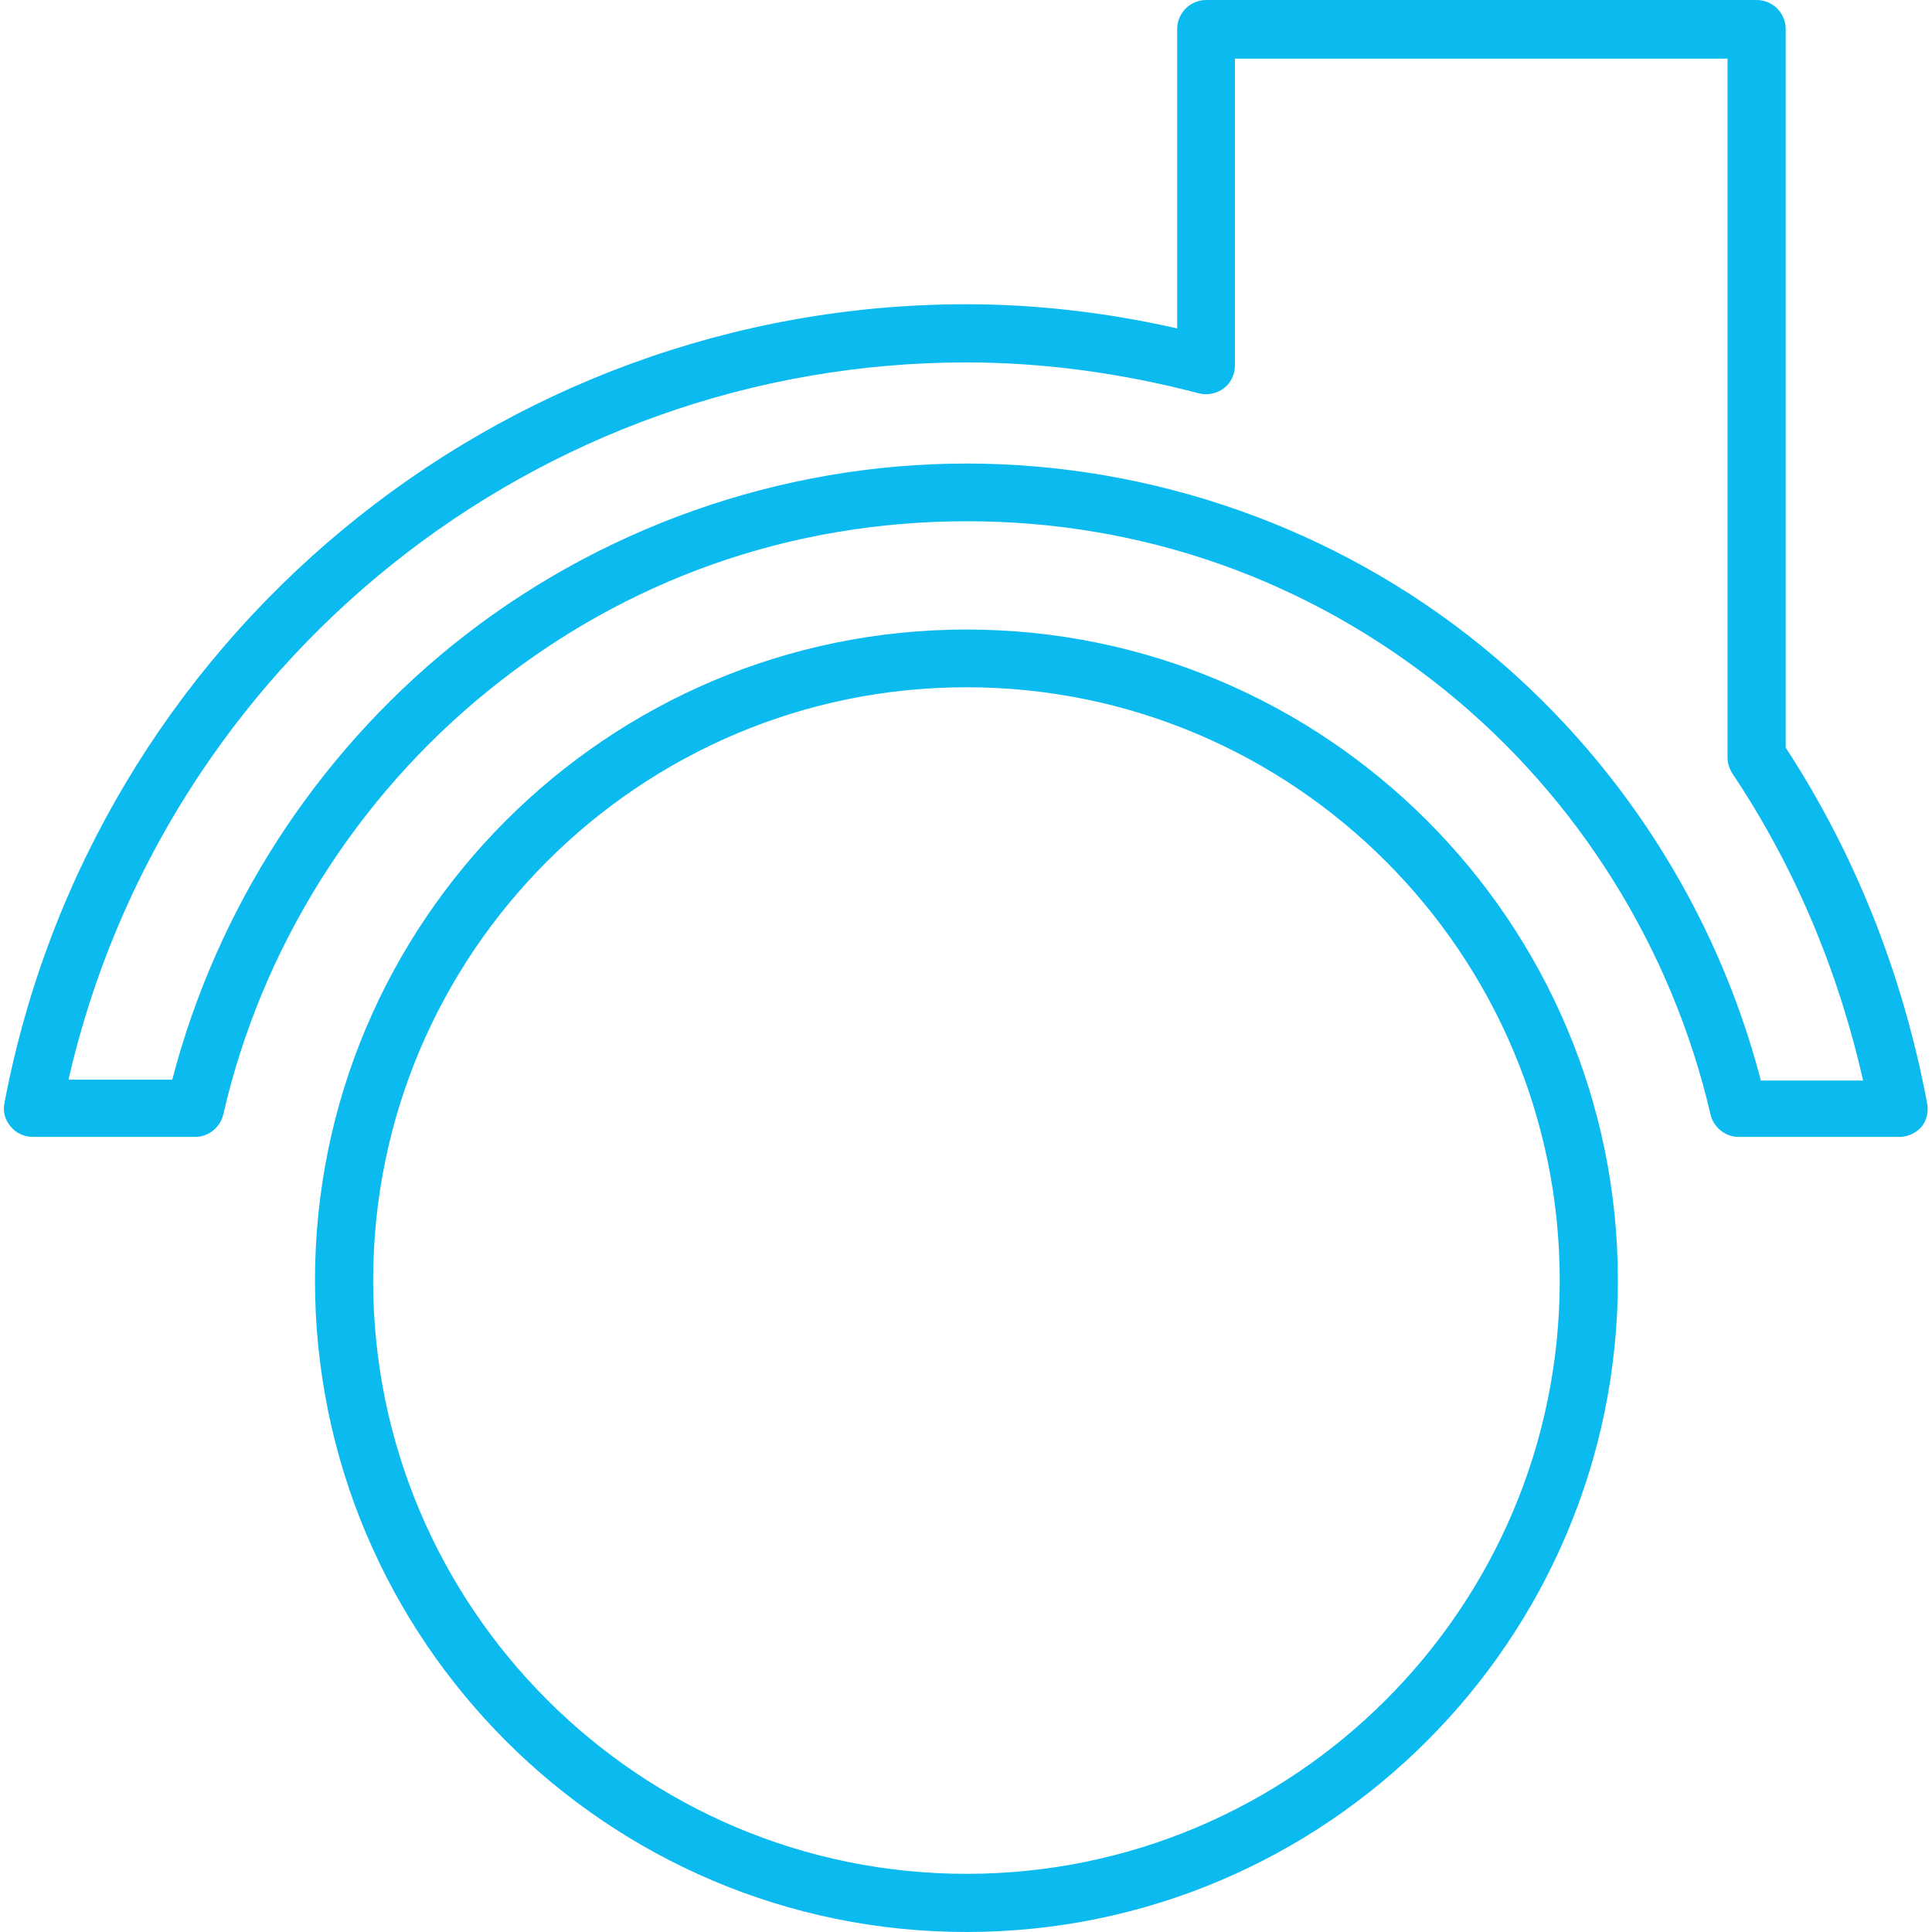
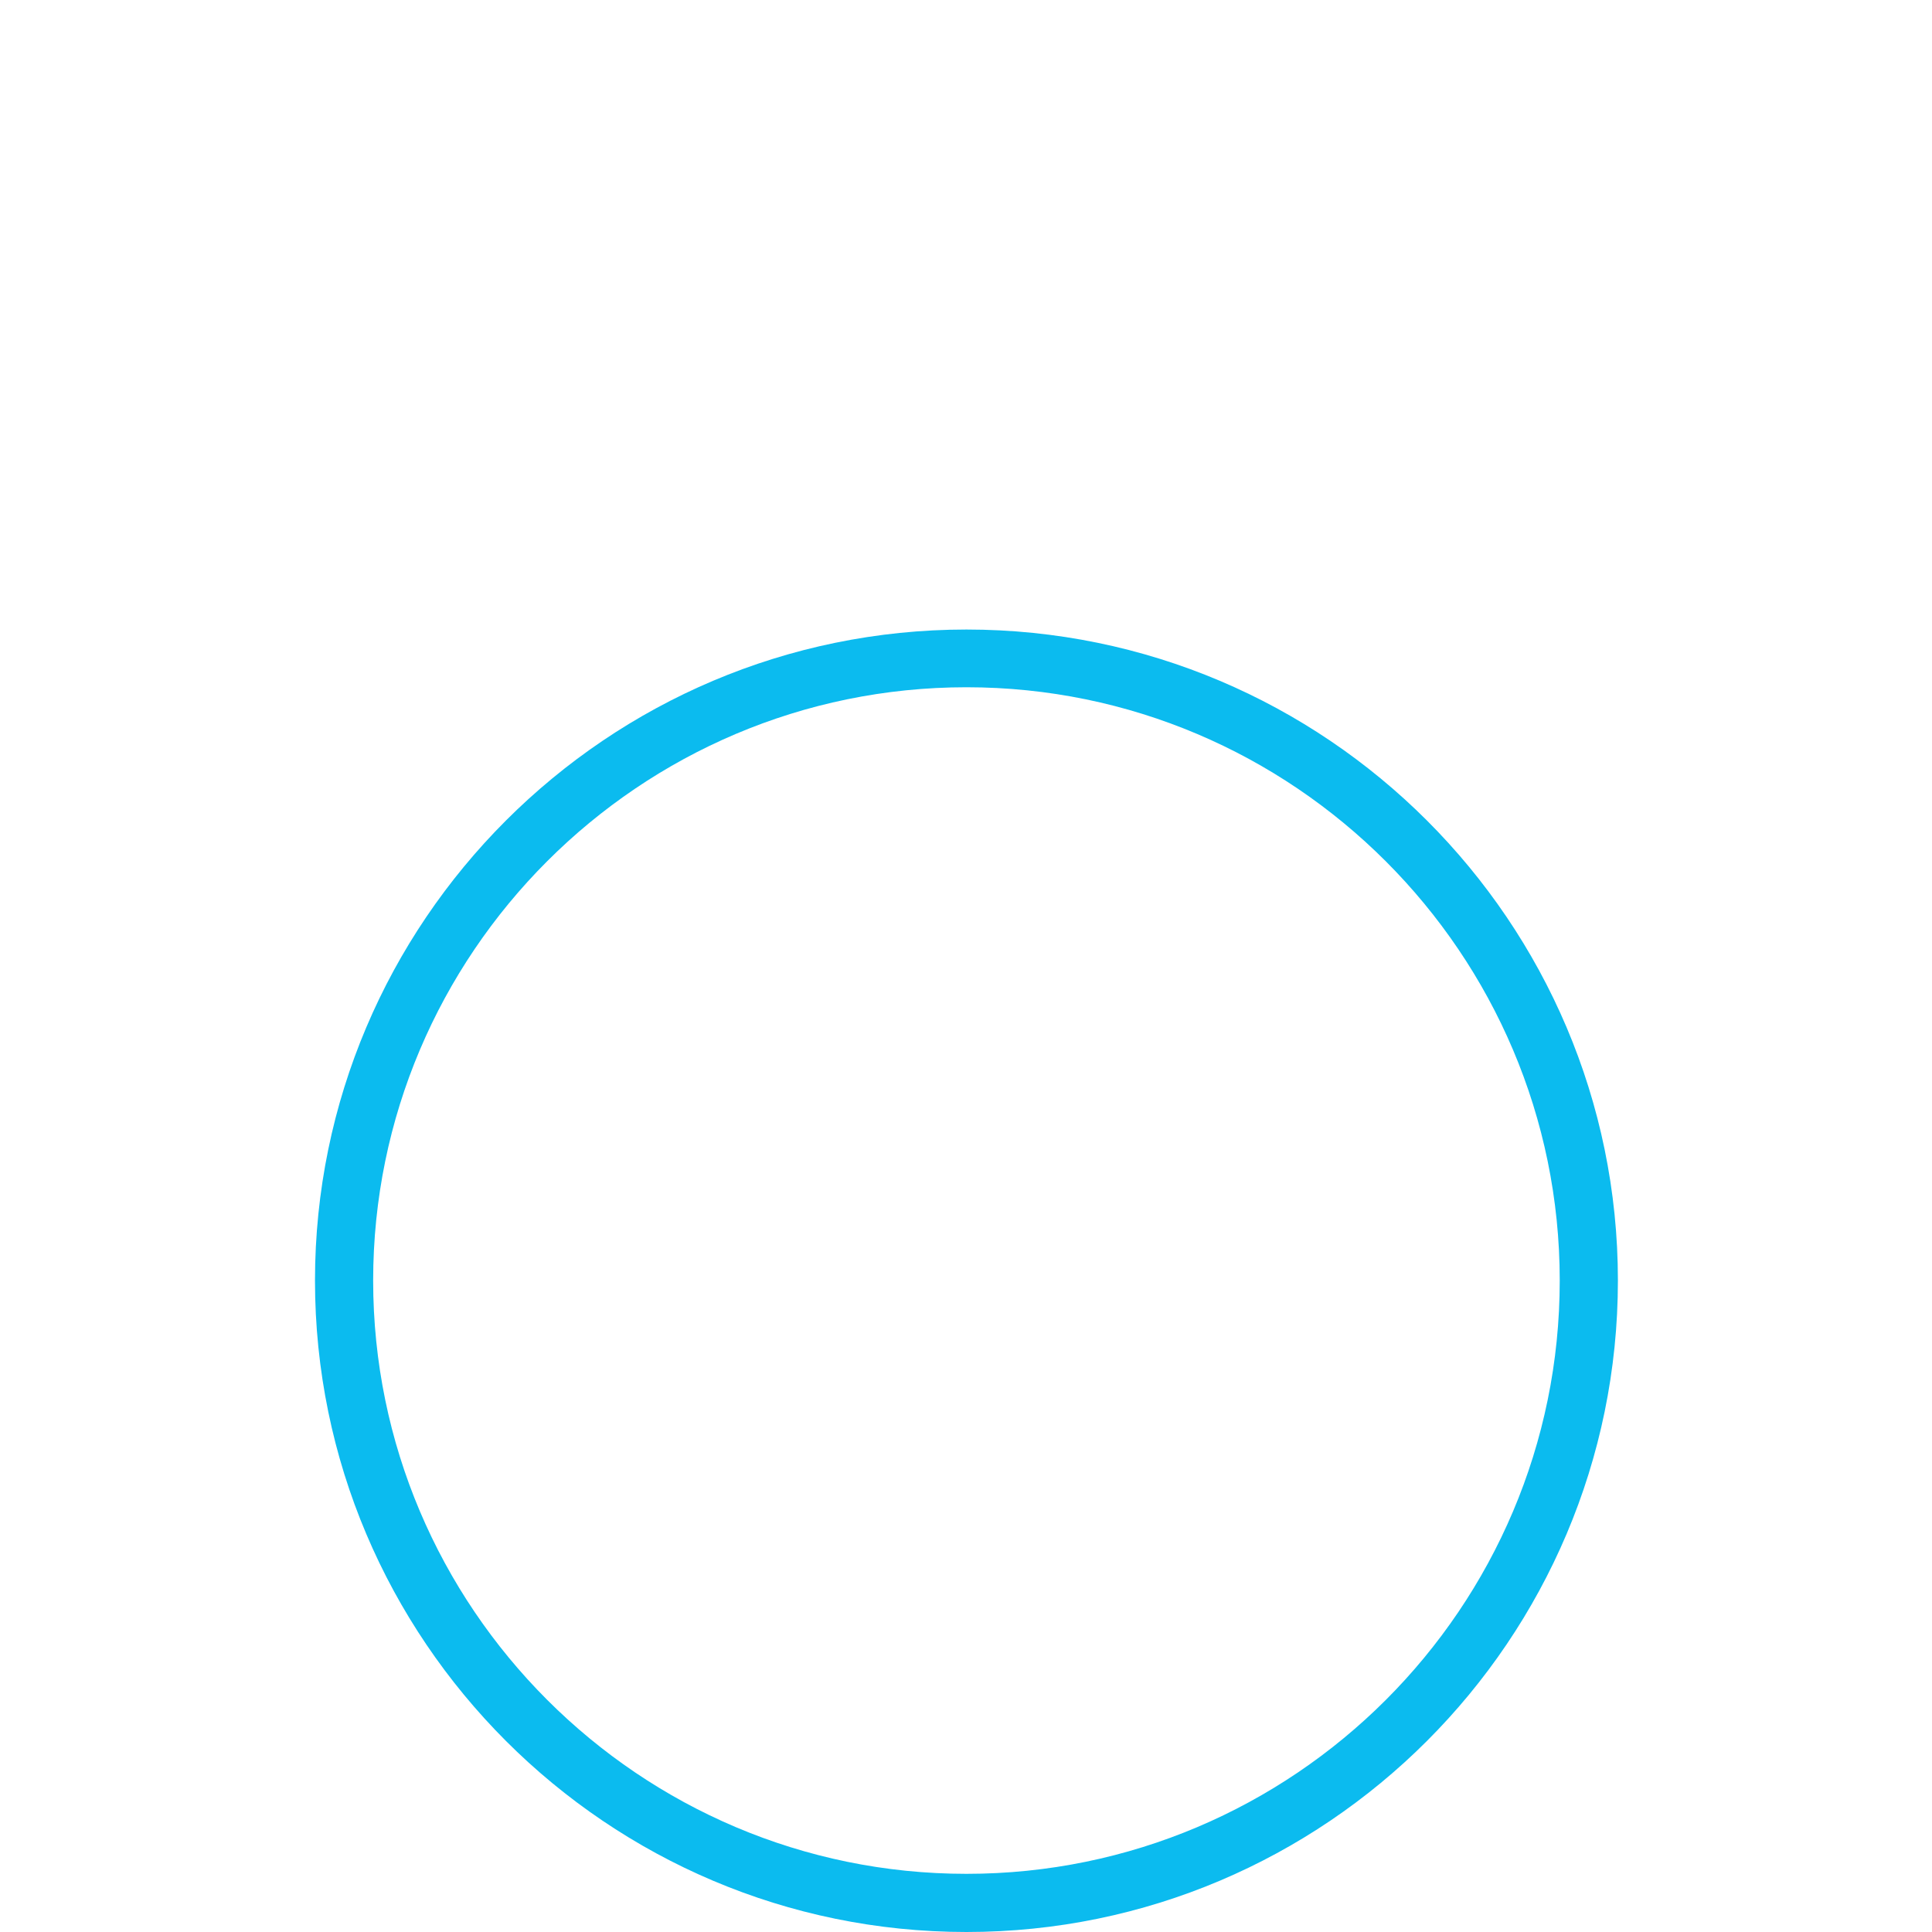
<svg xmlns="http://www.w3.org/2000/svg" version="1.1" id="Ebene_1" x="0px" y="0px" viewBox="0 0 431.8 431.8" style="enable-background:new 0 0 431.8 431.8;" xml:space="preserve">
  <style type="text/css">
	.war{fill:#777777;}
	.st0{fill:#0BBBEF;}
</style>
  <g>
    <path class="st0" d="M216,140.7c-80.3,0-145.6,65.3-145.6,145.5c0,80.3,65.3,145.6,145.6,145.6s145.6-65.3,145.6-145.6   C361.6,206,296.3,140.7,216,140.7z M216,418.8c-73.1,0-132.6-59.5-132.6-132.6S142.9,153.6,216,153.6s132.6,59.5,132.6,132.6   C348.6,359.4,289.1,418.8,216,418.8z" />
-     <path class="st0" d="M430.7,246.5c-5.5-29.1-16.2-55.8-31.6-79.4V6.5c0-3.6-2.9-6.5-6.5-6.5h-123c-3.6,0-6.5,2.9-6.5,6.5v66.9   C247.2,69.8,231.4,68,216,68C111,68,20.6,143.1,1,246.5c-0.4,1.9,0.1,3.8,1.4,5.3c1.2,1.5,3.1,2.3,5,2.3h36.2c3,0,5.6-2.1,6.3-5   c8.5-37.1,29.6-70.8,59.3-94.8c30.6-24.8,67.5-37.8,106.9-37.8c39.3,0,76.3,13.1,106.9,37.8c29.7,24,50.7,57.7,59.3,94.8   c0.7,2.9,3.3,5,6.3,5h35.9c1.9,0,3.8-0.9,5-2.3C430.6,250.4,431.1,248.4,430.7,246.5z M393.5,241.3c-9.9-37.9-31.9-72.2-62.5-97   c-32.4-26.3-73.3-40.7-115-40.7s-82.6,14.5-115,40.7c-30.6,24.8-52.6,59-62.5,97H15.3C36.7,147.9,119.9,81,216,81   c16.9,0,34.4,2.3,51.9,6.9c1.9,0.5,4,0.1,5.6-1.1c1.6-1.2,2.5-3.1,2.5-5.1V13.1h110.1v156.2c0,1.3,0.4,2.5,1.1,3.6   c13.7,20.5,23.5,43.5,29.2,68.6h-22.9V241.3z" />
  </g>
</svg>